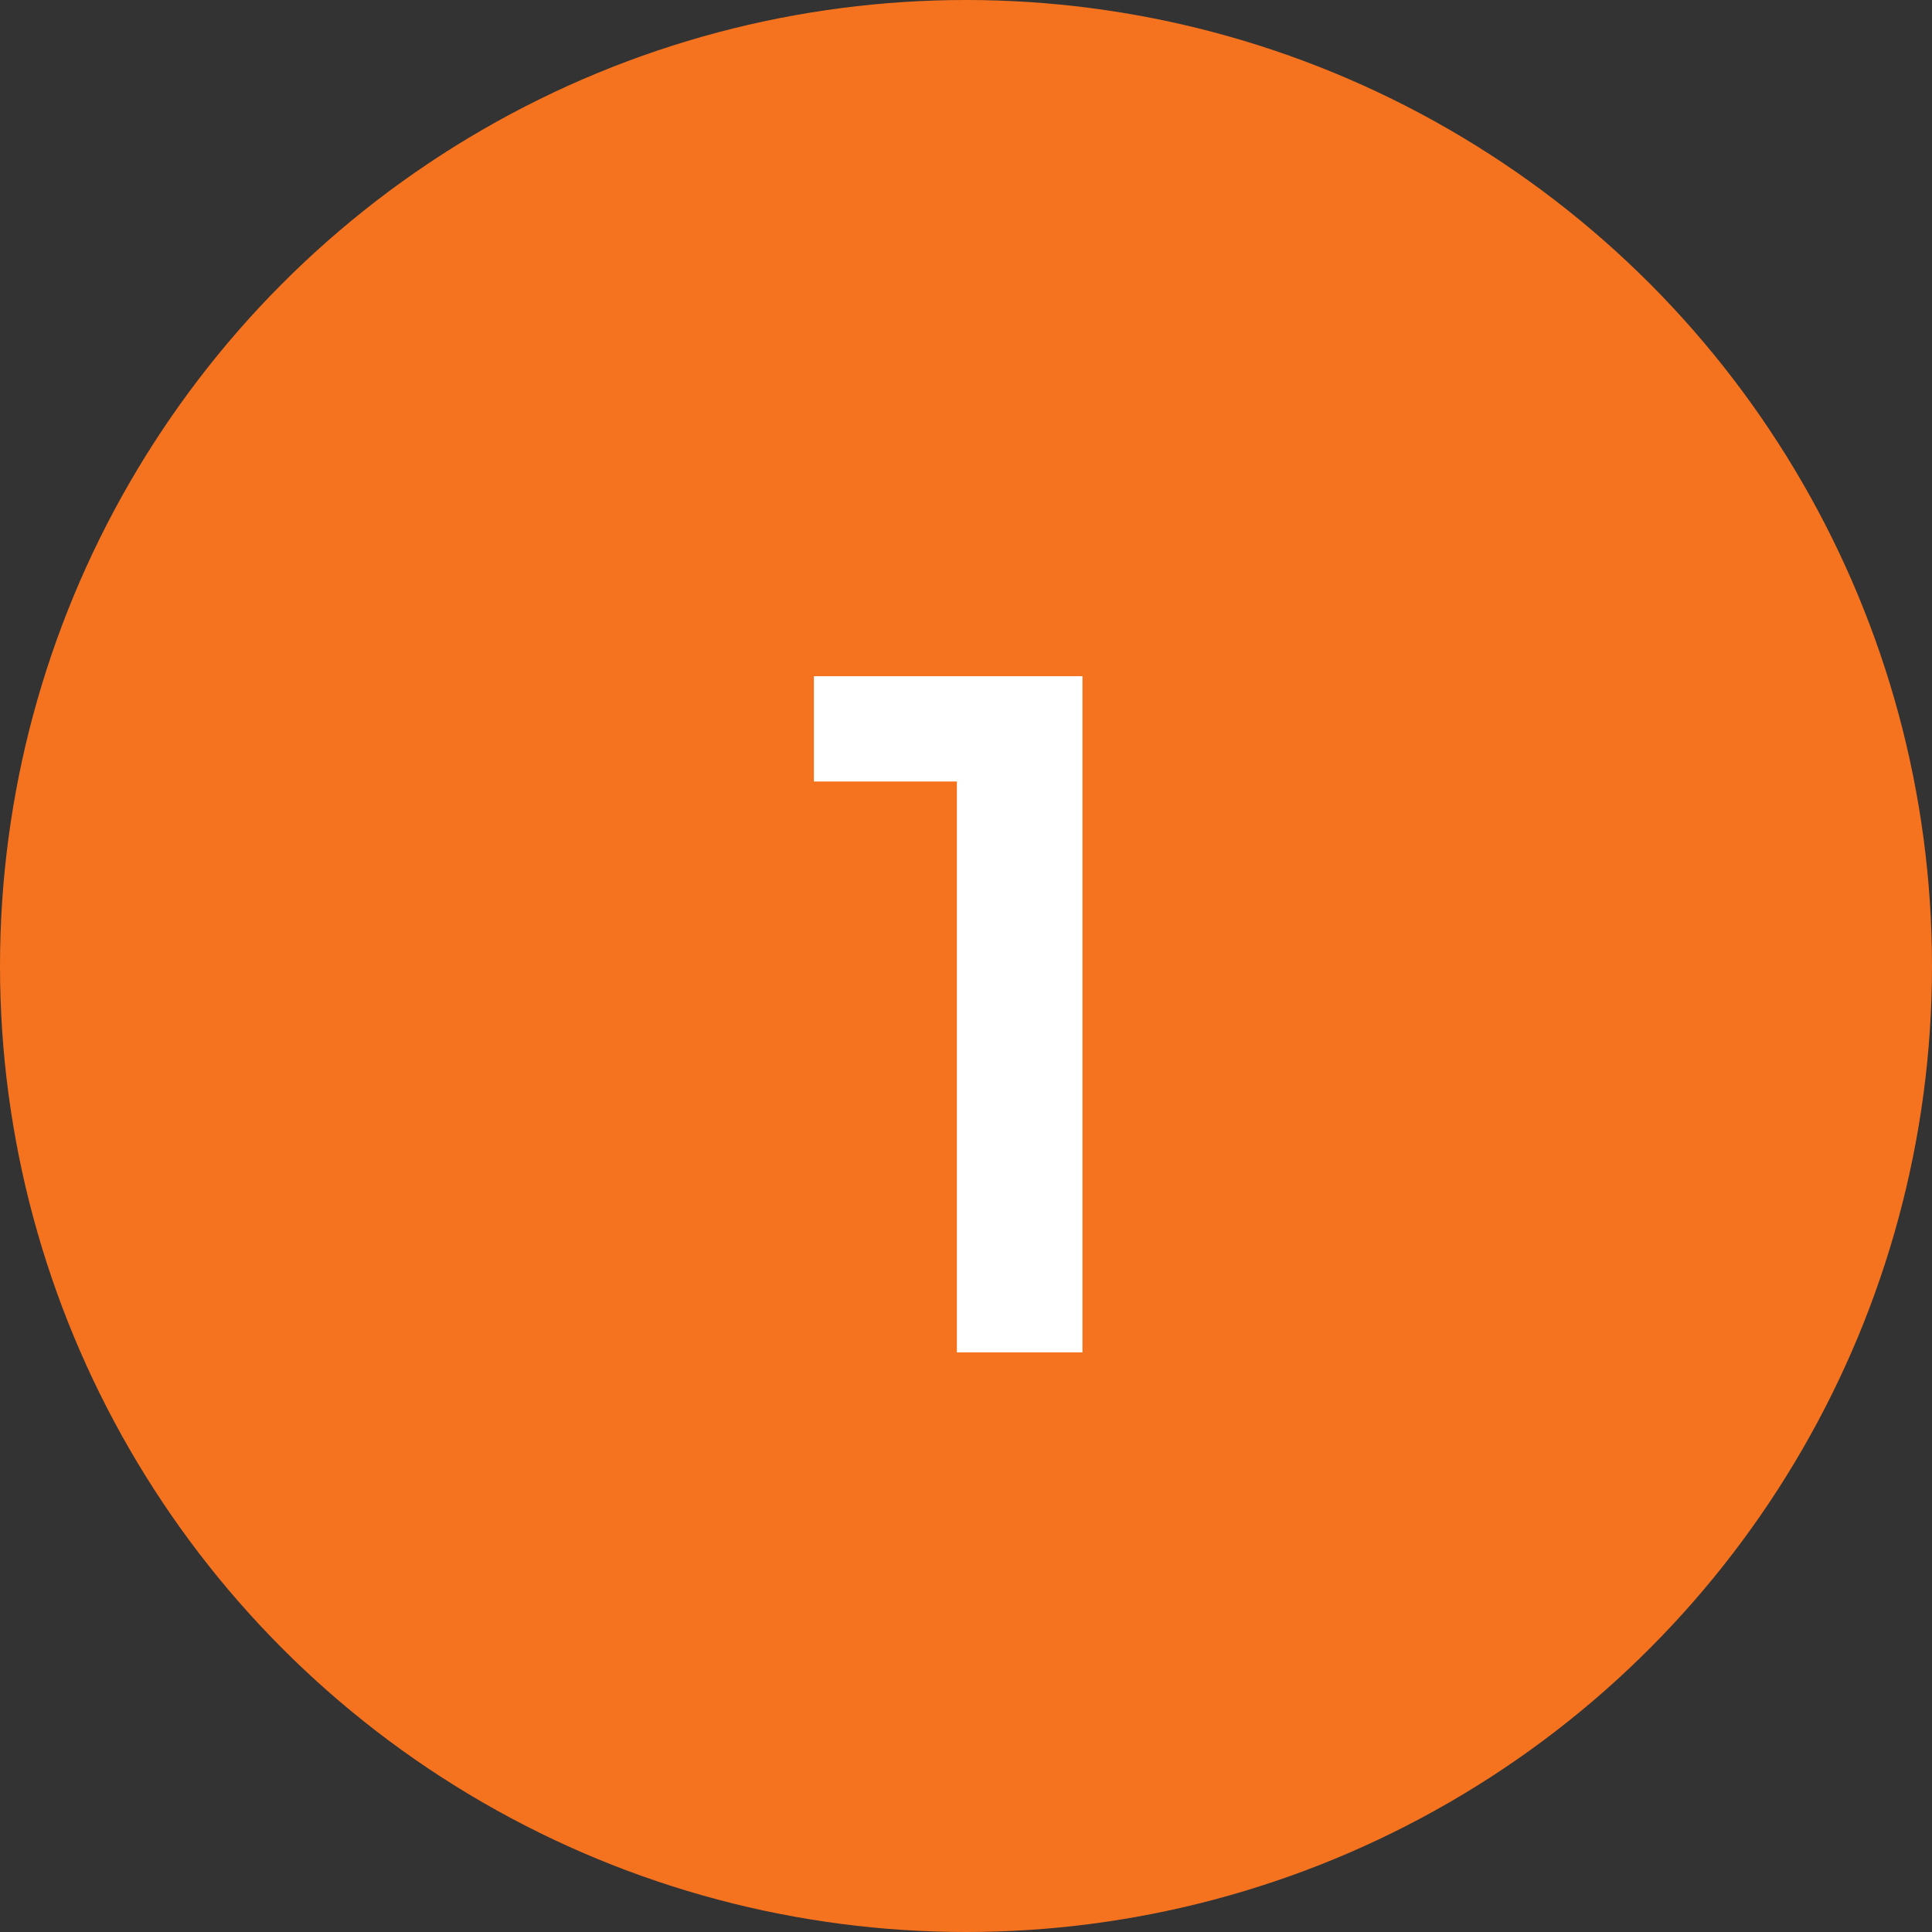
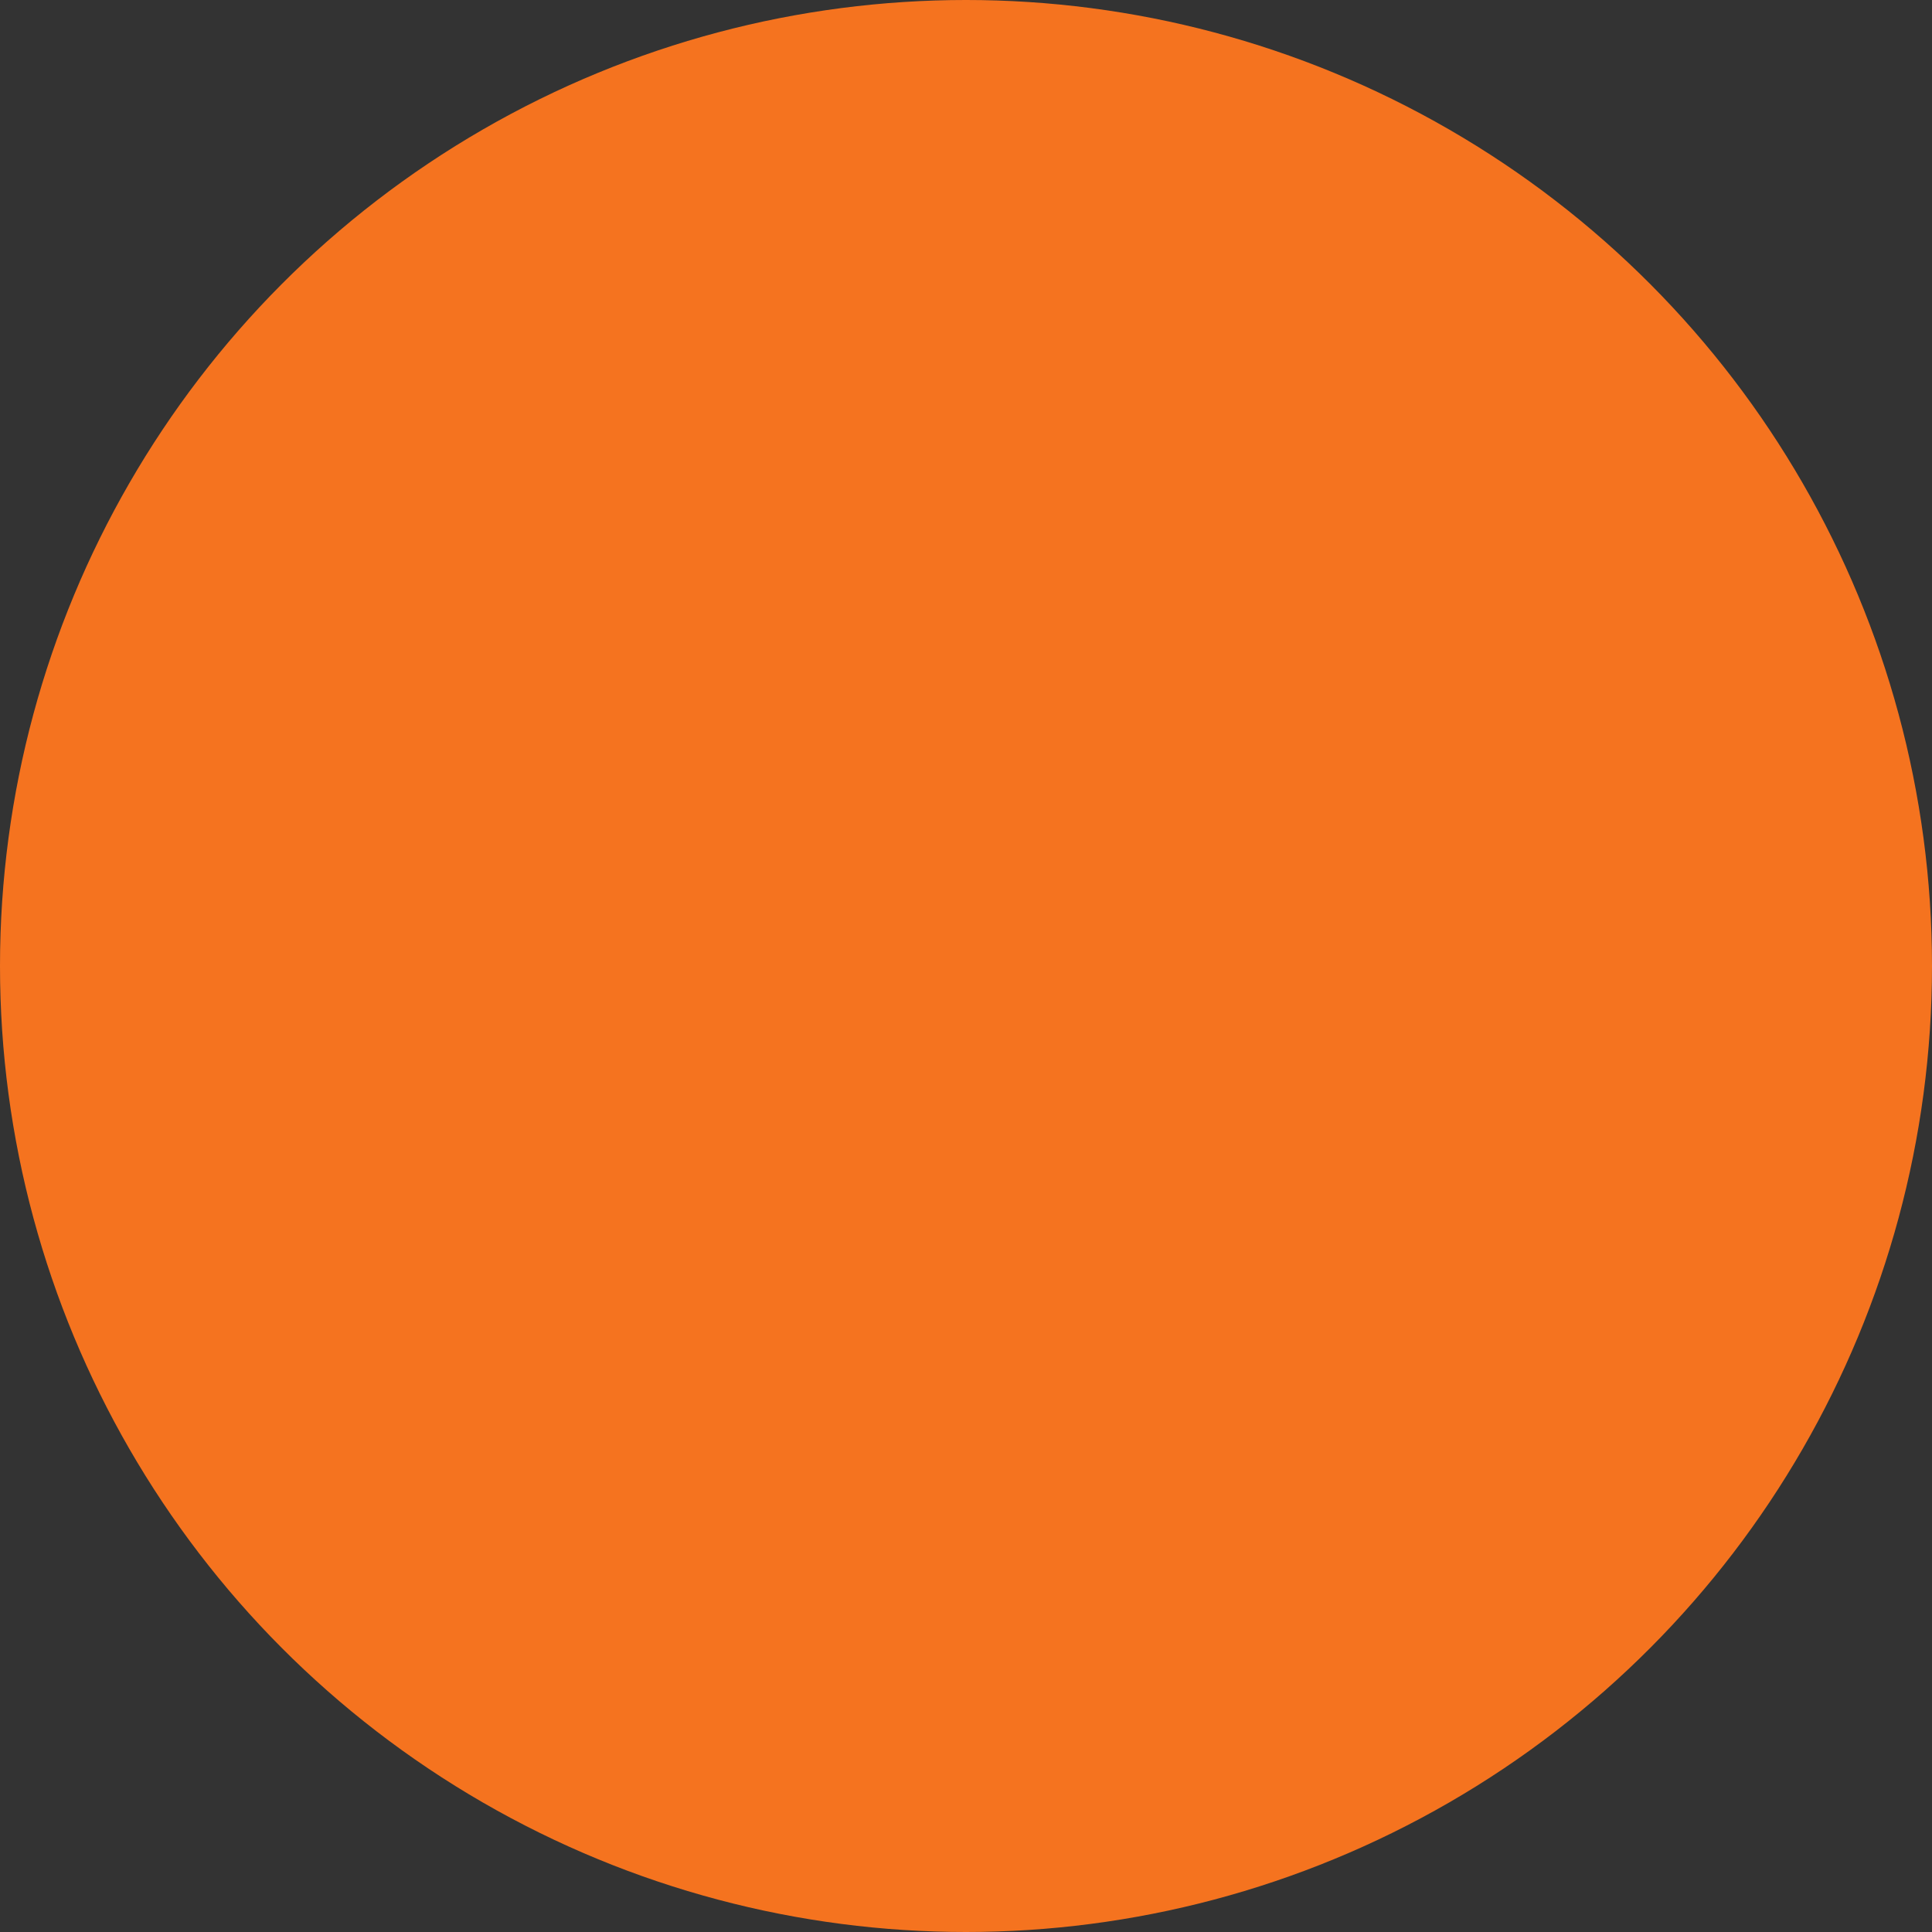
<svg xmlns="http://www.w3.org/2000/svg" width="40" height="40" viewBox="0 0 40 40" fill="none">
  <rect x="0" y="0" width="40" height="40" fill="#333333" stroke="none" />
  <circle cx="20" cy="20" r="20" fill="#F5731F" />
-   <path d="M16.851 14H22.411V28H19.811V16.18H16.851V14Z" fill="white" />
</svg>